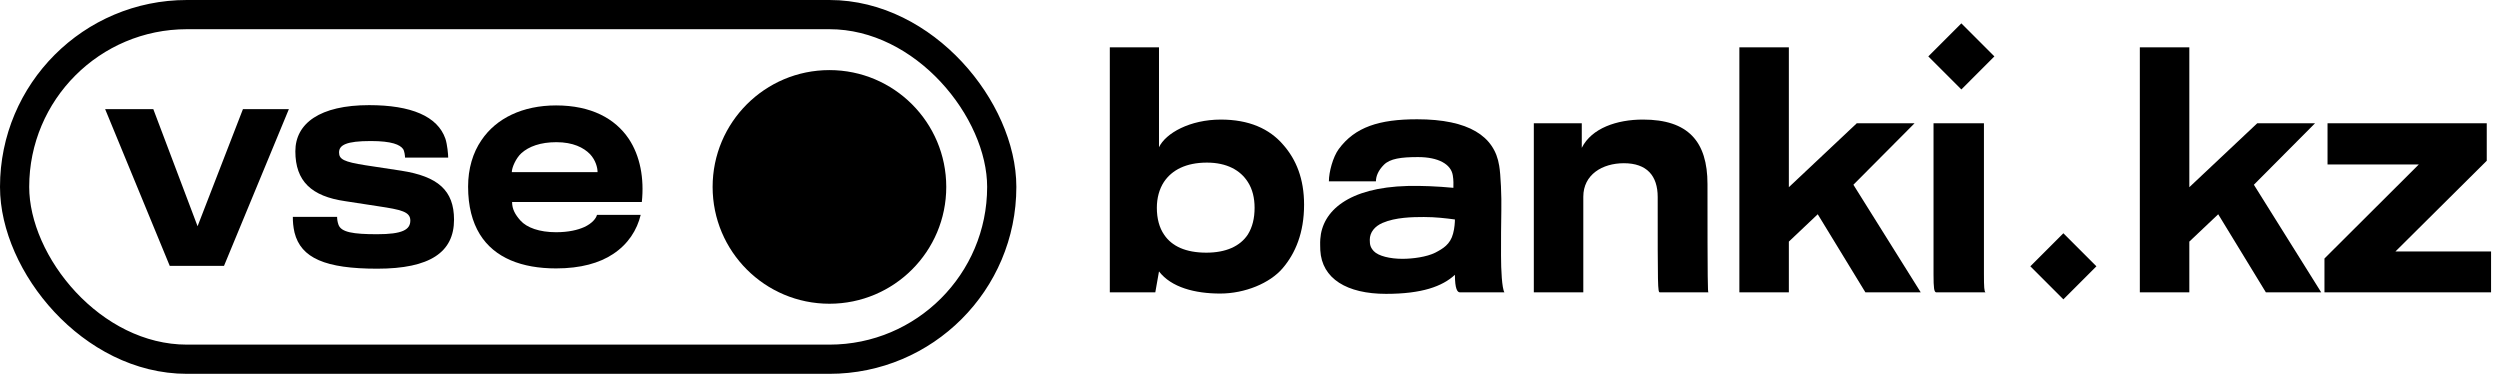
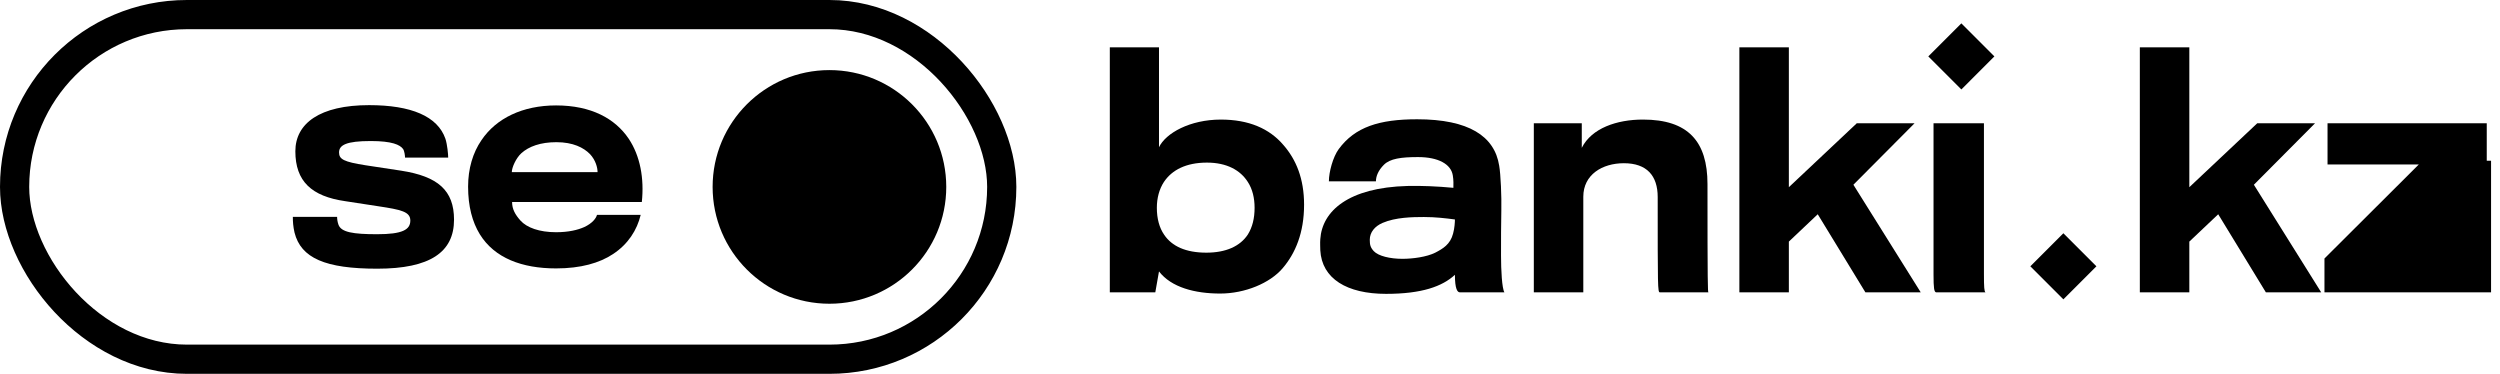
<svg xmlns="http://www.w3.org/2000/svg" width="214" height="32" viewBox="0 0 214 32" fill="none">
  <g clip-path="url(#clip0_6844_7055)">
    <rect x="1.25" y="1.25" width="84.5" height="29.5" rx="14.75" stroke="black" stroke-width="2.5" />
    <path d="M54.844 18.39C54.534 19.683 53.772 20.902 52.461 21.756C51.317 22.512 49.721 22.976 47.6 22.976C44.693 22.976 42.333 22.098 41.07 20.049C40.427 19 40.069 17.659 40.069 15.976C40.069 14.439 40.474 13.073 41.213 12C42.476 10.122 44.74 9.024 47.6 9.024C50.602 9.024 52.652 10.146 53.819 11.878C54.797 13.341 55.154 15.268 54.94 17.293H43.835C43.835 17.902 44.097 18.366 44.55 18.878C45.098 19.488 46.17 19.878 47.6 19.878C48.672 19.878 49.459 19.683 50.007 19.439C50.698 19.122 51.031 18.683 51.103 18.39H54.844ZM51.151 14.732C51.151 14.341 50.984 13.707 50.507 13.195C49.959 12.634 49.053 12.171 47.624 12.171C46.265 12.171 45.264 12.537 44.621 13.122C44.168 13.537 43.811 14.341 43.811 14.732H51.151Z" fill="black" />
    <path d="M38.865 18.805C38.865 21.585 36.816 23 32.288 23C27.856 23 25.759 22.098 25.21 19.902C25.091 19.366 25.067 19 25.067 18.561H28.856C28.856 18.732 28.88 18.976 28.976 19.244C29.214 19.878 30.215 20.049 32.288 20.049C34.457 20.049 35.124 19.659 35.124 18.878C35.124 18.122 34.337 17.951 32.407 17.659C31.907 17.585 30.334 17.341 29.547 17.22C26.664 16.805 25.282 15.512 25.282 12.951C25.282 10.561 27.379 9 31.597 9C35.195 9 37.459 9.951 38.127 11.878C38.293 12.39 38.365 13.22 38.365 13.488H34.671C34.671 13.341 34.623 12.927 34.504 12.756C34.242 12.39 33.551 12.073 31.74 12.073C29.643 12.073 29.023 12.415 29.023 13.049C29.023 13.634 29.428 13.854 31.287 14.146C32.05 14.268 33.885 14.537 34.337 14.61C37.483 15.098 38.865 16.293 38.865 18.805Z" fill="black" />
-     <path d="M24.728 9.341L19.176 22.756H14.529L9 9.341H13.123L16.912 19.366L20.796 9.341H24.728Z" fill="black" />
-     <path d="M213.235 25.023H198.974V22.128L207.051 14.077H199.237V10.551H212.866V13.761L205.052 21.523H213.235V25.023Z" fill="black" />
+     <path d="M213.235 25.023H198.974V22.128L207.051 14.077H199.237V10.551H212.866V13.761H213.235V25.023Z" fill="black" />
    <path d="M198.694 25.023H193.958L189.879 18.34L187.406 20.681V25.023H183.17V4.052H187.406V16.024L193.221 10.551H198.168L192.932 15.814L198.694 25.023Z" fill="black" />
    <path d="M176.625 25.624L173.797 22.796L176.625 19.967L179.453 22.796L176.625 25.624Z" fill="black" />
    <path d="M167.892 7.657L165.063 4.828L167.892 2L170.72 4.828L167.892 7.657Z" fill="black" />
    <path d="M169.825 23.444C169.825 24.602 169.851 24.944 169.956 25.023H165.72C165.562 24.97 165.51 24.681 165.51 23.497V10.551H169.825V23.444Z" fill="black" />
    <path d="M164.414 25.023H159.677L155.599 18.34L153.126 20.681V25.023H148.89V4.052H153.126V16.024L158.941 10.551H163.887L158.651 15.814L164.414 25.023Z" fill="black" />
    <path d="M146.161 15.761C146.161 24.391 146.187 24.996 146.24 25.023H142.083C141.899 25.023 141.899 24.602 141.899 16.866C141.899 15.05 140.978 13.972 139.004 13.972C137.162 13.972 135.531 14.945 135.531 16.84V25.023H131.295V10.551H135.4V12.656C136.242 10.972 138.399 10.235 140.636 10.235C144.503 10.235 146.161 12.104 146.161 15.761Z" fill="black" />
    <path d="M128.777 25.023H124.962C124.752 25.023 124.541 24.733 124.541 23.523C123.462 24.523 121.699 25.154 118.647 25.154C115.306 25.154 113.148 23.865 113.017 21.418C113.017 21.234 112.99 20.787 113.017 20.471C113.174 18.077 115.411 16.051 120.489 15.919C121.699 15.893 122.989 15.945 124.41 16.077C124.41 15.787 124.436 15.445 124.357 14.998C124.199 14.051 123.12 13.446 121.384 13.446C119.937 13.446 118.989 13.577 118.463 14.104C117.989 14.577 117.779 15.077 117.779 15.524H113.753C113.753 14.735 114.095 13.446 114.595 12.762C115.99 10.867 118.068 10.21 121.305 10.21C125.725 10.21 127.935 11.657 128.33 14.182C128.462 14.919 128.54 16.84 128.514 18.024C128.488 18.919 128.488 20.787 128.488 21.892C128.488 23.102 128.567 24.681 128.777 25.023ZM124.541 18.787C123.752 18.682 122.883 18.577 121.884 18.577C120.884 18.577 119.463 18.603 118.358 19.076C117.674 19.366 117.253 19.892 117.253 20.524C117.253 20.945 117.305 21.181 117.595 21.497C117.989 21.918 118.989 22.155 120.042 22.155C120.936 22.155 122.12 21.997 122.857 21.629C123.515 21.287 124.146 20.918 124.383 19.997C124.515 19.524 124.541 18.998 124.541 18.787Z" fill="black" />
    <path d="M104.499 10.236C106.893 10.236 108.656 10.998 109.866 12.419C110.945 13.656 111.629 15.287 111.629 17.524C111.629 19.918 110.892 21.681 109.787 22.97C108.708 24.233 106.577 25.128 104.446 25.128C102.288 25.128 100.262 24.602 99.21 23.233L98.894 25.023H95V4.052H99.21V12.604C99.789 11.393 101.867 10.236 104.499 10.236ZM103.314 13.919C101.525 13.919 100.315 14.551 99.631 15.577C99.236 16.182 99.026 16.945 99.026 17.787C99.026 18.708 99.236 19.497 99.657 20.102C100.315 21.076 101.499 21.628 103.262 21.628C104.946 21.628 106.156 21.076 106.814 20.076C107.209 19.445 107.393 18.681 107.393 17.787C107.393 16.945 107.209 16.182 106.814 15.577C106.182 14.577 105.025 13.919 103.314 13.919Z" fill="black" />
    <circle cx="71" cy="16" r="10" fill="black" />
  </g>
  <defs>
    <clipPath id="clip0_6844_7055">
      <rect width="214" height="32" fill="white" />
    </clipPath>
  </defs>
</svg>